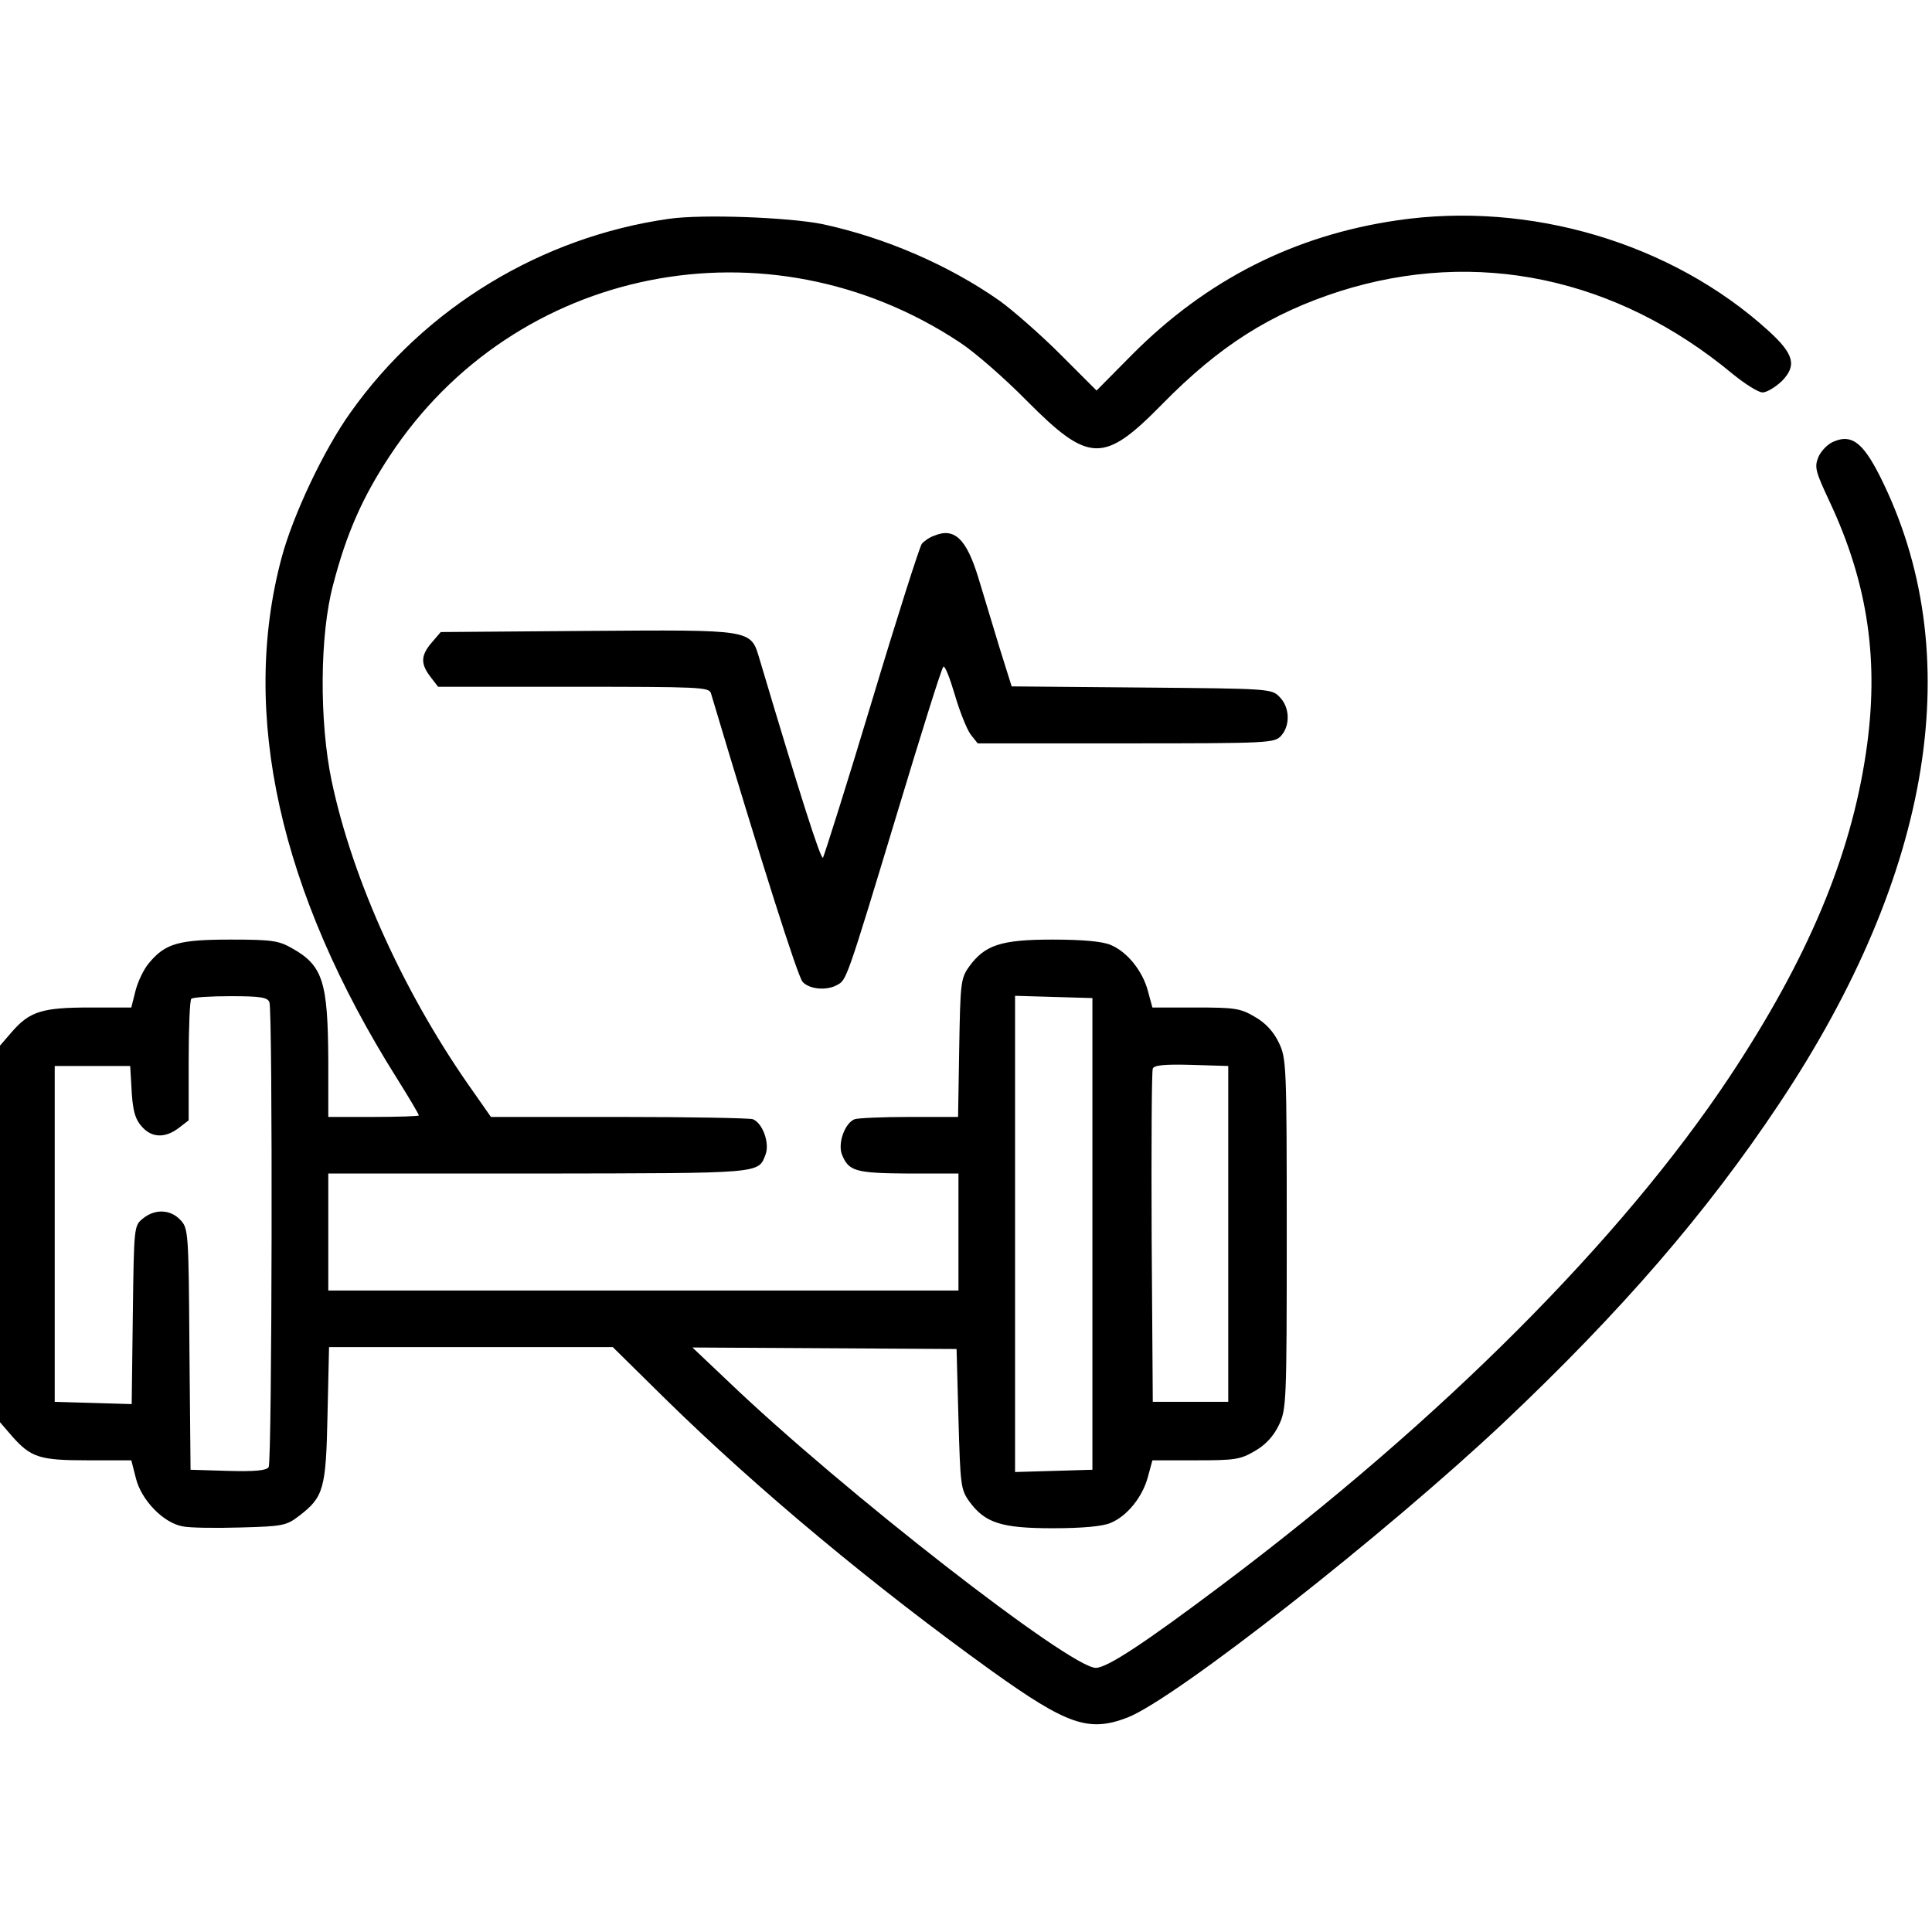
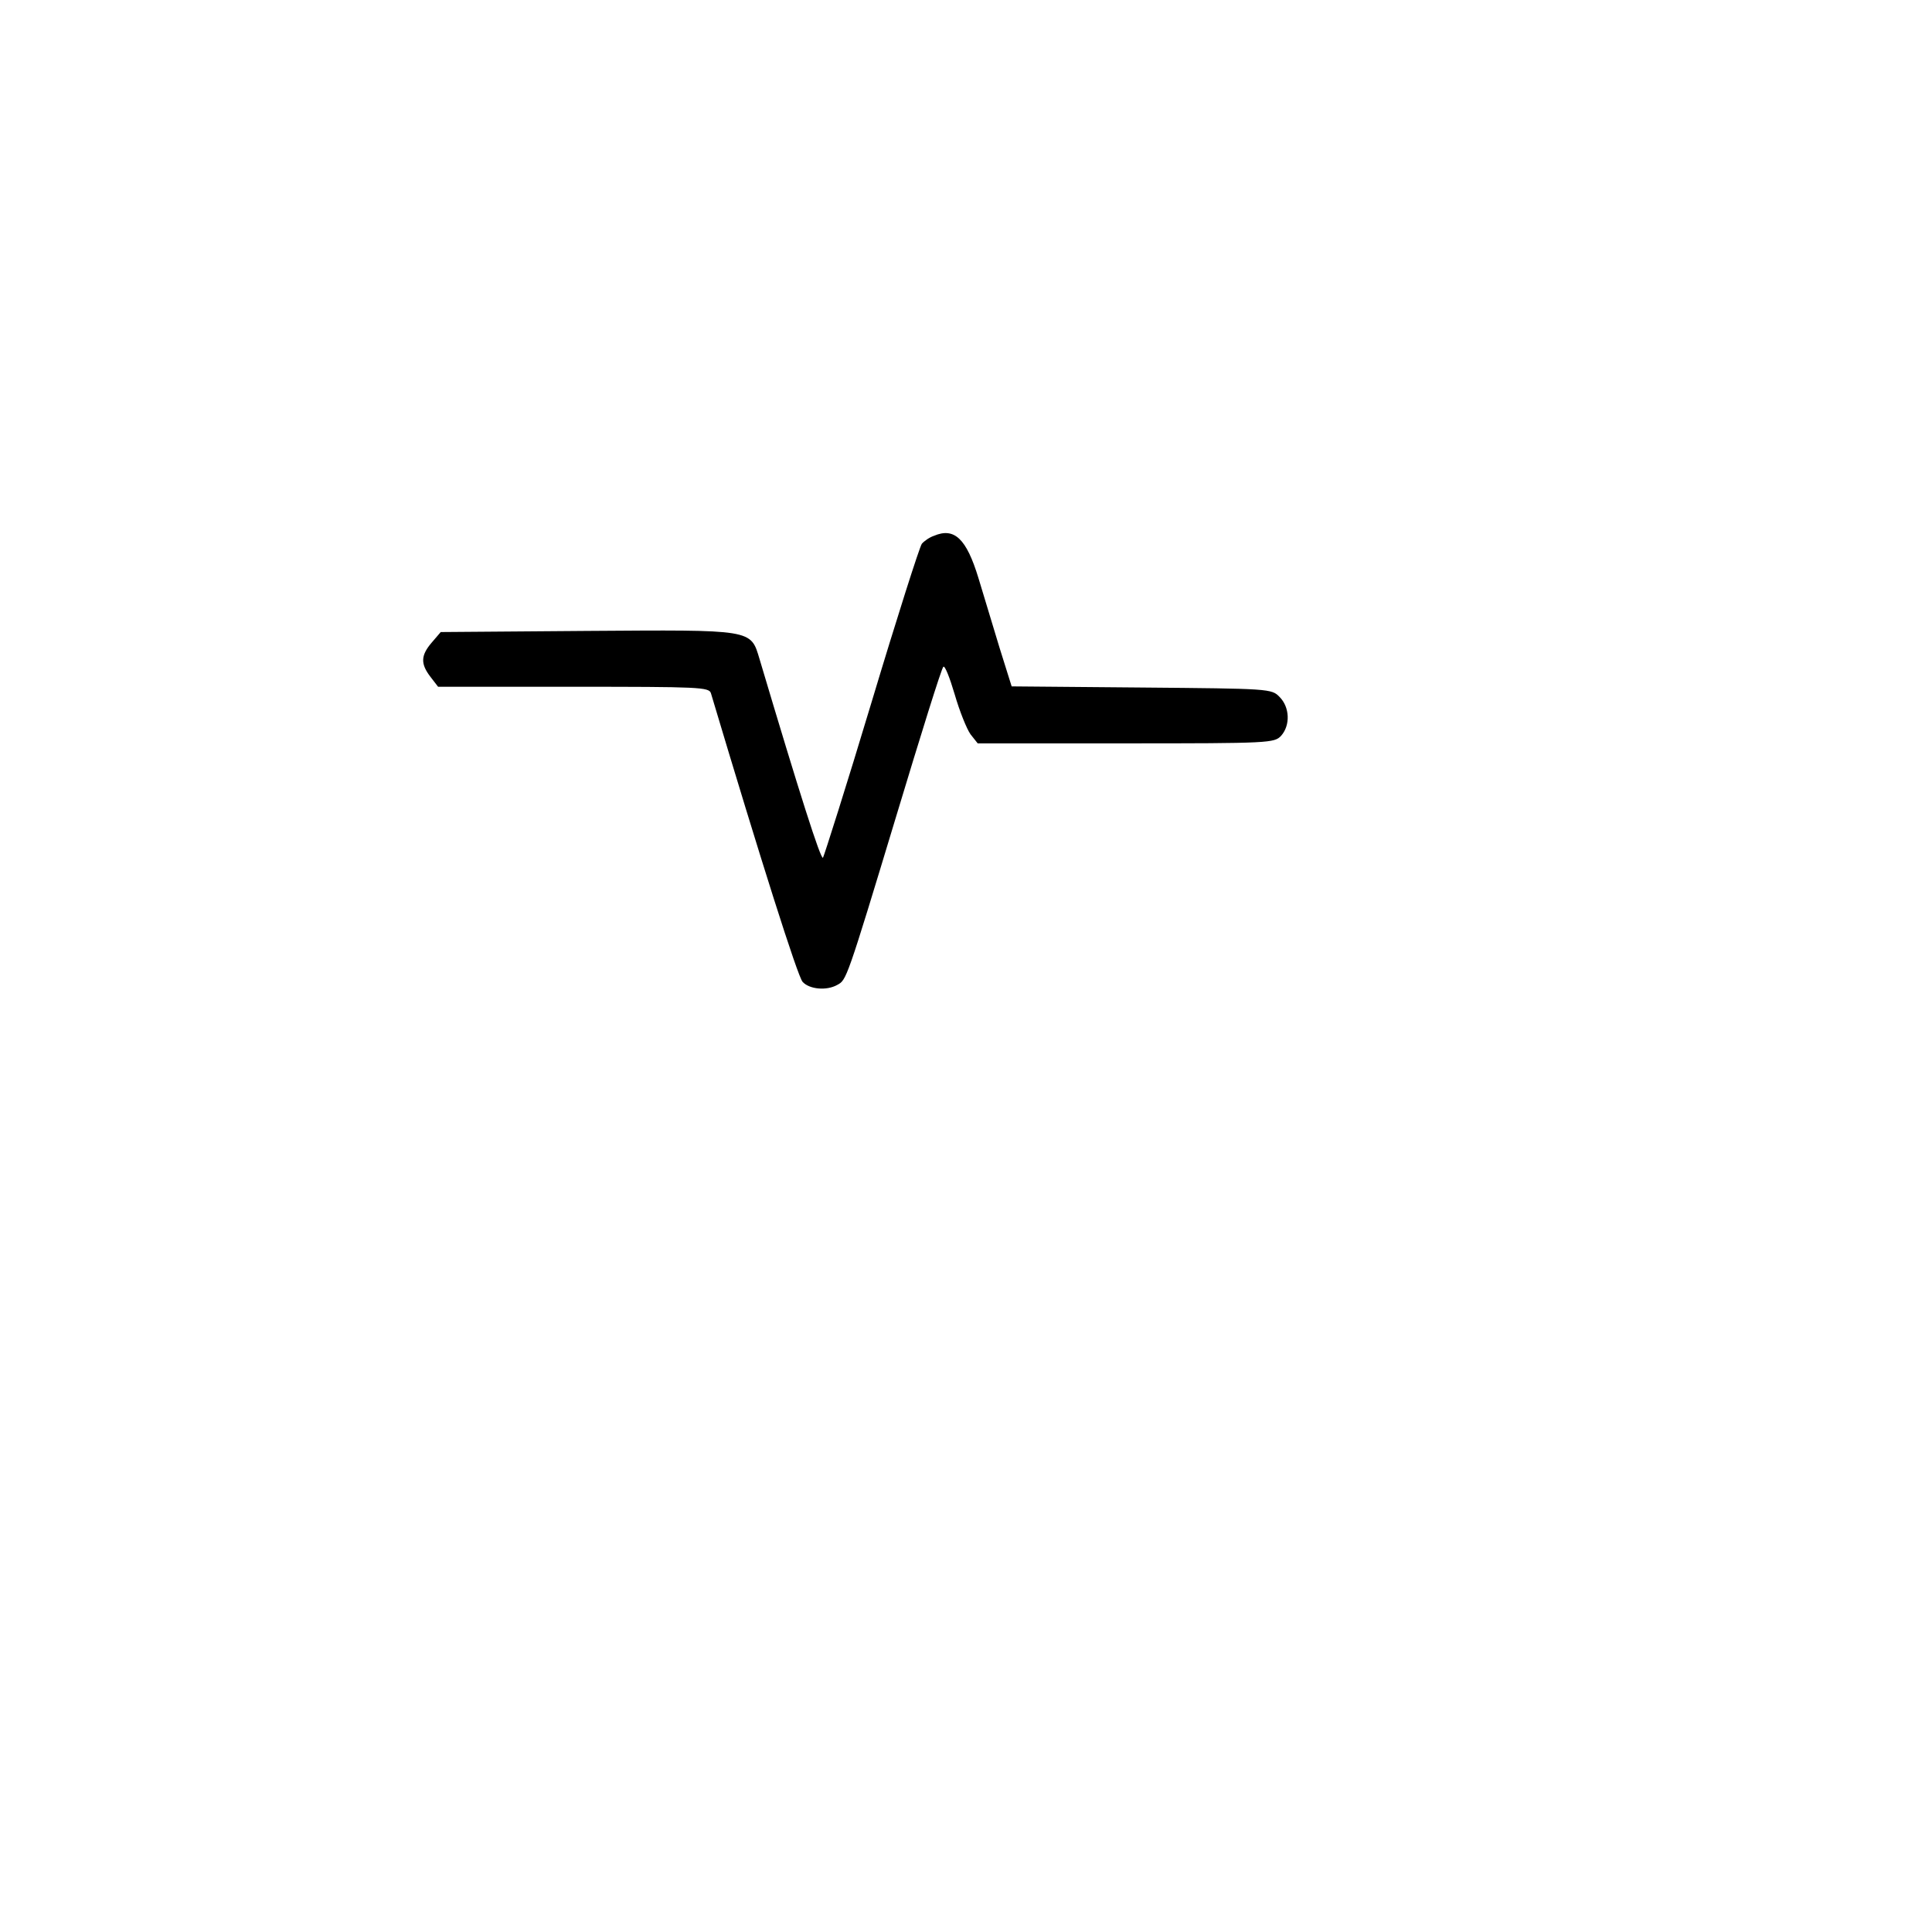
<svg xmlns="http://www.w3.org/2000/svg" version="1.0" width="512pt" height="512pt" viewBox="0 0 512 512" preserveAspectRatio="xMidYMid meet">
  <g transform="translate(0,512) scale(0.1,-0.1)" fill="#000000" stroke="none">
-     <path d="M1772 4540 c-337 -48 -646 -235 -843 -513 -71 -99 -153 -273 -183 -386 -110 -412 -5 -885 306 -1379 32 -51 58 -95 58 -98 0 -2 -54 -4 -120 -4 l-120 0 0 148 c-1 210 -14 253 -96 299 -35 20 -53 23 -162 23 -138 0 -174 -10 -217 -62 -14 -16 -30 -50 -36 -74 l-11 -44 -110 0 c-125 0 -159 -10 -206 -64 l-32 -37 0 -499 0 -499 31 -36 c51 -58 74 -65 202 -65 l115 0 12 -47 c14 -58 73 -119 124 -128 18 -4 87 -5 153 -3 113 3 122 5 156 31 65 50 71 71 75 270 l4 177 376 0 376 0 140 -138 c246 -241 550 -494 864 -720 200 -143 257 -163 359 -124 126 48 685 487 999 783 310 293 536 554 729 844 408 612 502 1195 267 1663 -45 89 -75 112 -122 92 -16 -6 -34 -25 -41 -41 -11 -27 -8 -38 29 -117 103 -219 133 -426 97 -667 -41 -277 -155 -547 -361 -858 -287 -432 -764 -910 -1344 -1346 -206 -155 -306 -221 -336 -221 -68 0 -670 468 -974 759 l-95 90 350 -2 350 -2 5 -185 c5 -174 6 -187 28 -218 42 -58 85 -72 222 -72 79 0 132 5 153 14 44 18 85 69 99 122 l12 44 115 0 c104 0 118 2 157 25 28 16 49 39 63 68 20 42 21 57 21 507 0 450 -1 465 -21 507 -14 29 -35 52 -63 68 -39 23 -53 25 -157 25 l-115 0 -12 44 c-14 53 -55 104 -99 122 -21 9 -74 14 -153 14 -137 0 -180 -14 -222 -72 -22 -31 -23 -43 -26 -216 l-3 -182 -129 0 c-71 0 -136 -3 -145 -6 -26 -10 -45 -63 -34 -93 18 -45 35 -50 177 -51 l132 0 0 -155 0 -155 -835 0 -835 0 0 155 0 155 558 0 c597 1 581 -1 601 51 11 30 -8 83 -34 93 -9 3 -169 6 -355 6 l-339 0 -44 63 c-182 255 -322 562 -378 827 -33 157 -32 388 4 521 35 135 78 232 150 341 331 503 1002 637 1510 301 40 -26 120 -96 178 -155 165 -166 204 -167 359 -9 152 155 287 240 470 299 363 115 734 37 1043 -220 32 -26 67 -48 78 -48 11 0 34 14 51 30 40 41 33 71 -35 133 -256 233 -633 345 -985 293 -273 -40 -505 -158 -702 -356 l-94 -95 -96 96 c-52 52 -125 116 -161 142 -134 94 -302 167 -469 203 -89 18 -319 27 -408 14z m-1058 -2076 c9 -24 7 -1217 -2 -1232 -6 -9 -35 -12 -108 -10 l-99 3 -3 320 c-2 311 -3 320 -24 342 -26 28 -67 30 -99 4 -24 -19 -24 -21 -27 -255 l-3 -237 -102 3 -102 3 0 445 0 445 100 0 100 0 3 -50 c3 -70 10 -93 32 -115 26 -26 60 -25 94 1 l26 20 0 158 c0 87 3 161 7 164 3 4 50 7 104 7 79 0 98 -3 103 -16z m2181 -614 l0 -625 -102 -3 -103 -3 0 631 0 631 103 -3 102 -3 0 -625z m360 0 l0 -445 -100 0 -100 0 -3 435 c-1 239 0 441 3 448 3 9 30 12 102 10 l98 -3 0 -445z" />
    <path d="M2475 3700 c-12 -4 -26 -14 -32 -21 -6 -8 -66 -196 -133 -419 -67 -223 -126 -408 -129 -413 -6 -6 -62 170 -168 526 -24 80 -15 78 -459 75 l-386 -3 -24 -28 c-29 -34 -30 -56 -3 -91 l20 -26 359 0 c333 0 359 -1 364 -17 132 -442 230 -751 243 -765 18 -20 64 -24 92 -8 24 13 24 10 157 450 64 212 119 389 124 393 4 4 17 -29 30 -73 13 -45 32 -92 42 -106 l19 -24 393 0 c381 0 393 1 411 20 25 28 23 76 -4 103 -21 22 -27 22 -366 25 l-344 3 -32 102 c-17 56 -42 139 -56 185 -32 105 -64 135 -118 112z" />
  </g>
</svg>